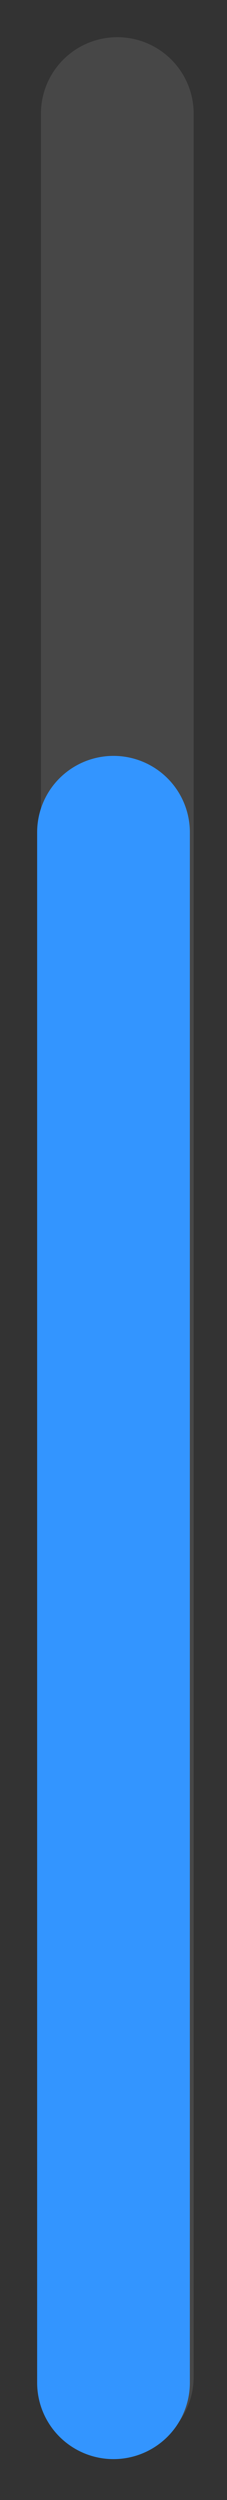
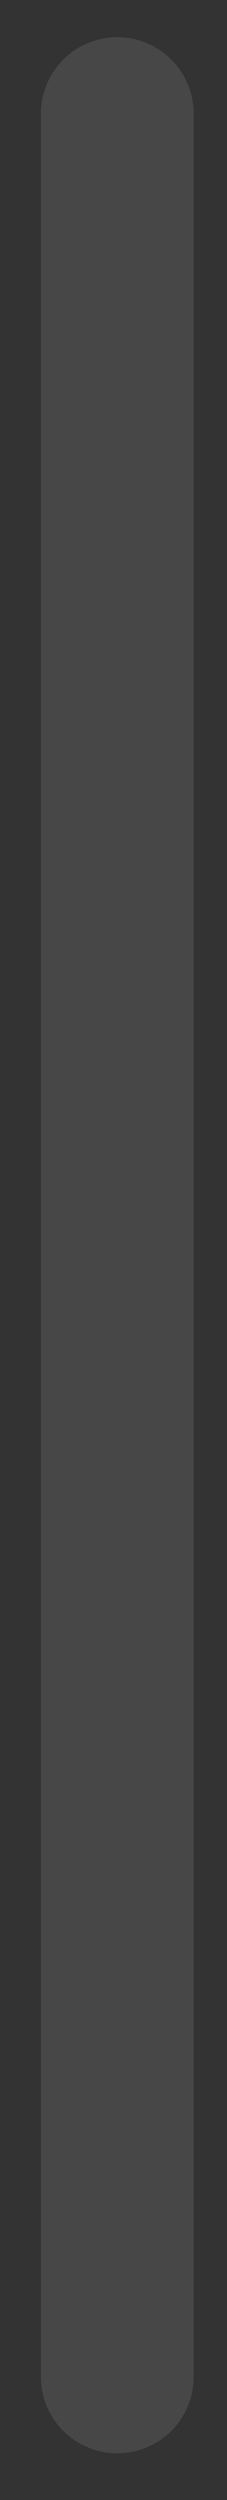
<svg xmlns="http://www.w3.org/2000/svg" fill="none" height="100%" overflow="visible" preserveAspectRatio="none" style="display: block;" viewBox="0 0 4 44" width="100%">
  <rect x="0" y="0" width="4" height="44" fill="#333333" stroke="none" />
  <g id="Progress Bar">
    <path d="M2.067 2L2.067 41.833" id="Line 33" stroke="white" stroke-linecap="round" stroke-opacity="0.1" stroke-width="2.691" />
-     <path d="M2 14.649L2 41.935" id="Line 34" stroke="#3395FF" stroke-linecap="round" stroke-width="2.691" />
  </g>
</svg>